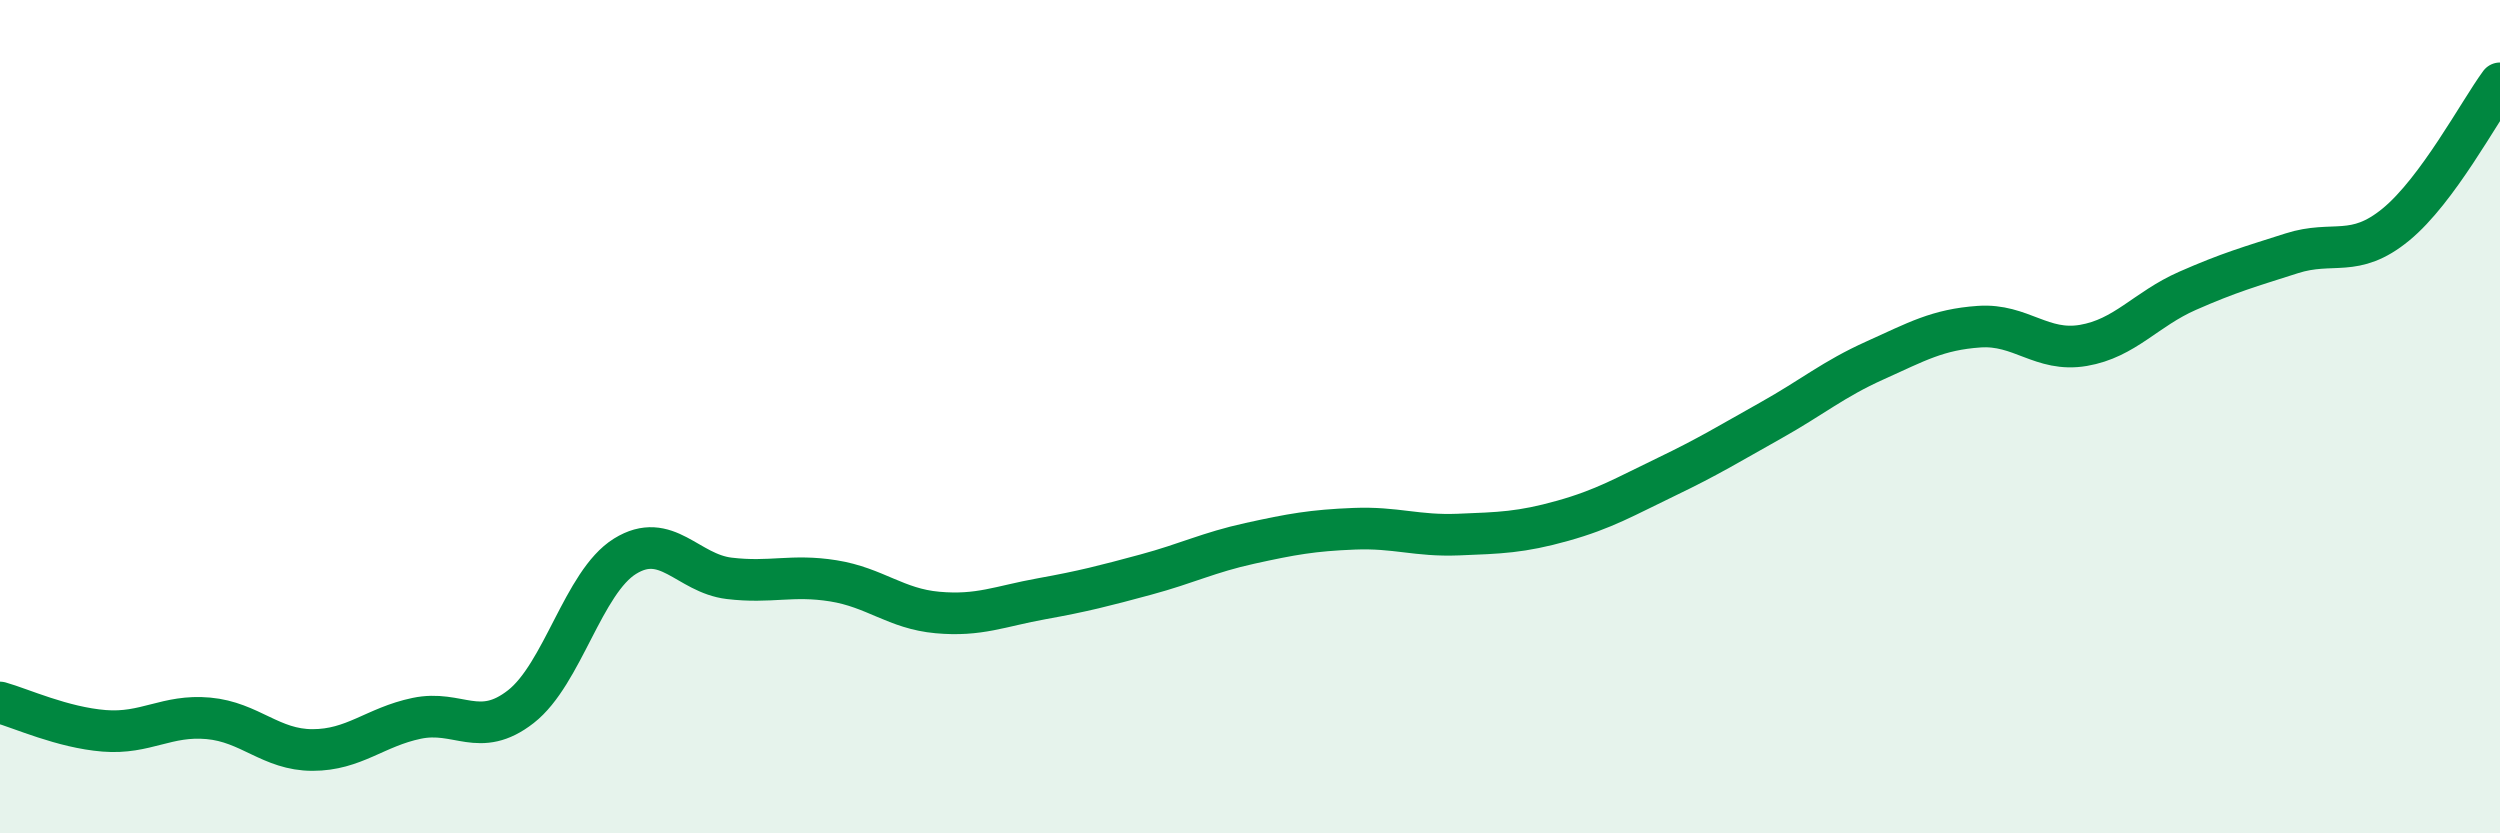
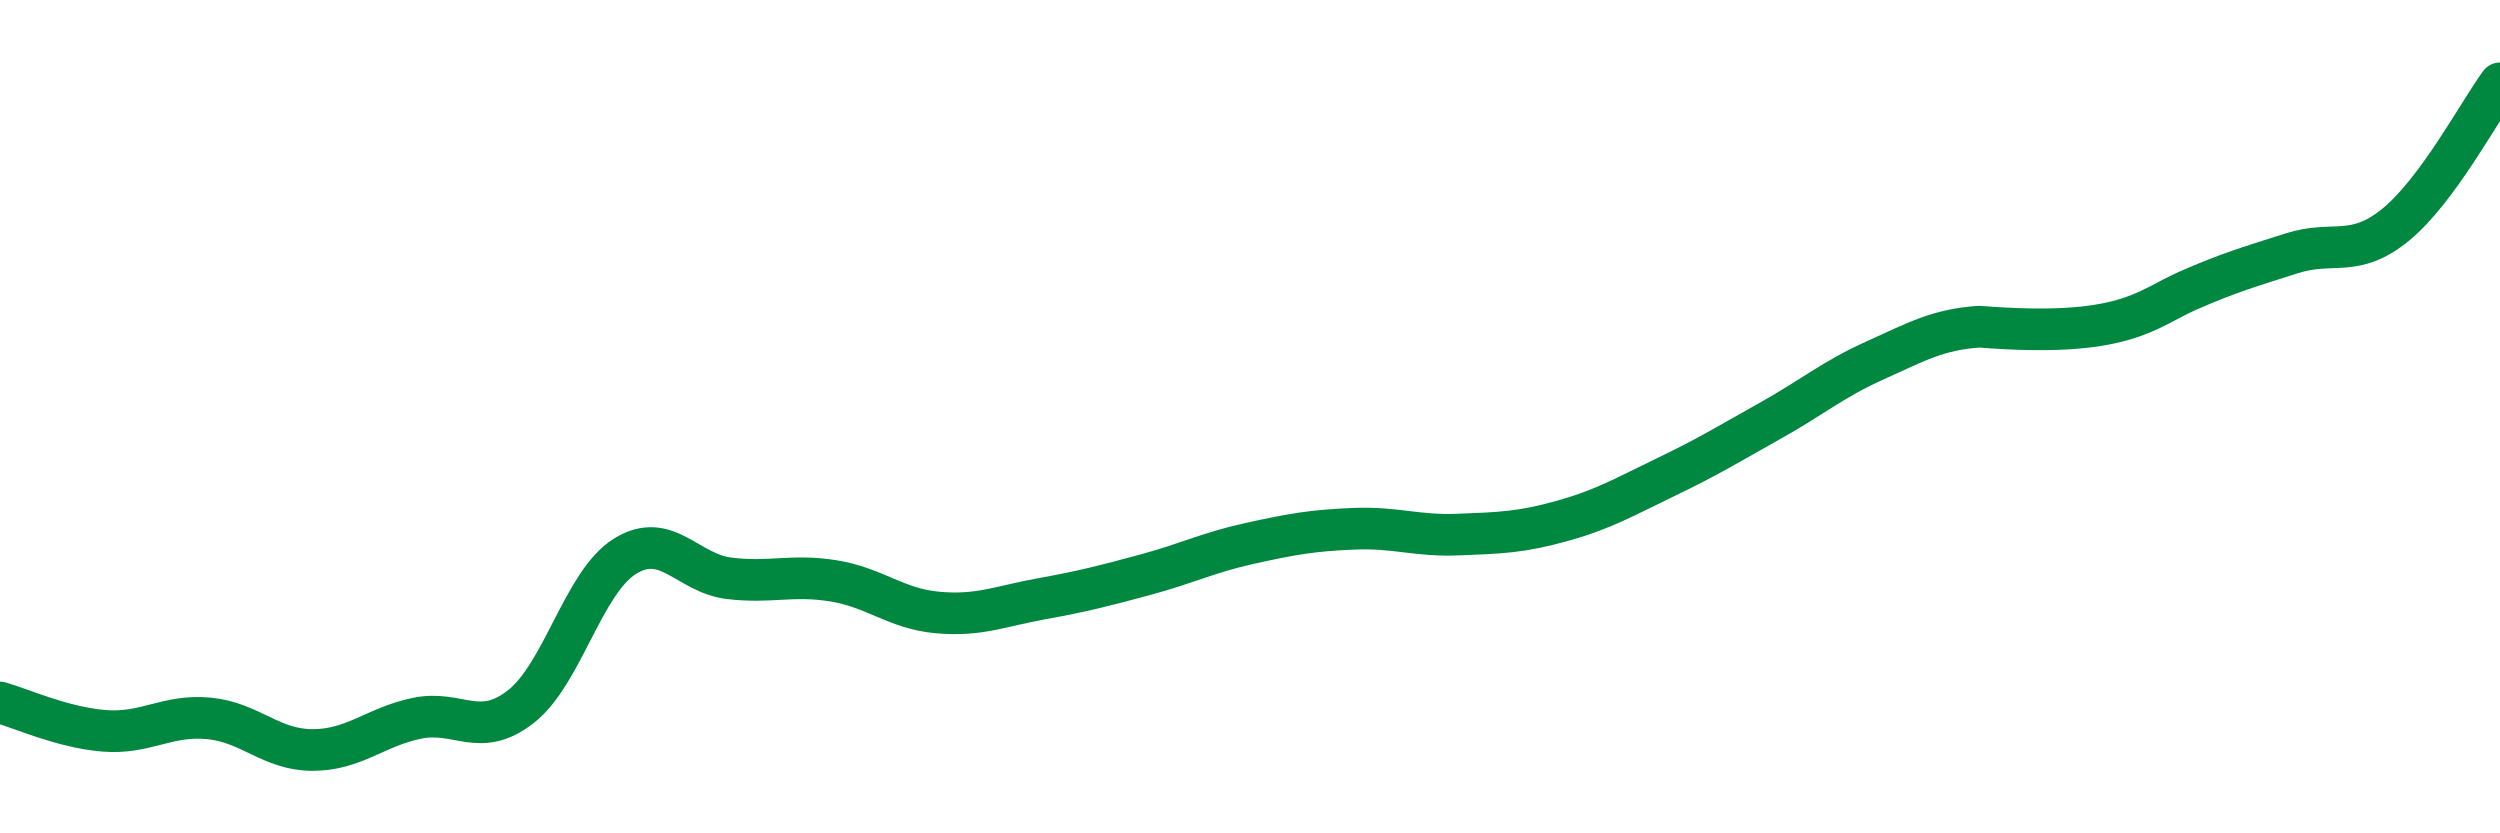
<svg xmlns="http://www.w3.org/2000/svg" width="60" height="20" viewBox="0 0 60 20">
-   <path d="M 0,16.86 C 0.5,17 1.5,17.46 2.5,17.54 C 3.5,17.62 4,17.15 5,17.24 C 6,17.33 6.5,18 7.5,18 C 8.5,18 9,17.45 10,17.24 C 11,17.03 11.5,17.74 12.5,16.96 C 13.5,16.18 14,13.97 15,13.35 C 16,12.73 16.5,13.76 17.5,13.88 C 18.5,14 19,13.78 20,13.94 C 21,14.1 21.5,14.61 22.5,14.7 C 23.5,14.79 24,14.55 25,14.37 C 26,14.19 26.5,14.06 27.5,13.79 C 28.5,13.52 29,13.26 30,13.04 C 31,12.82 31.5,12.73 32.5,12.69 C 33.5,12.65 34,12.87 35,12.83 C 36,12.79 36.5,12.78 37.5,12.5 C 38.5,12.22 39,11.92 40,11.44 C 41,10.96 41.5,10.65 42.5,10.09 C 43.5,9.53 44,9.1 45,8.65 C 46,8.2 46.5,7.91 47.5,7.84 C 48.5,7.77 49,8.46 50,8.29 C 51,8.12 51.5,7.42 52.5,6.98 C 53.5,6.54 54,6.4 55,6.08 C 56,5.76 56.5,6.21 57.5,5.39 C 58.5,4.57 59.5,2.68 60,2L60 20L0 20Z" fill="#008740" opacity="0.1" stroke-linecap="round" stroke-linejoin="round" />
-   <path d="M 0,16.86 C 0.5,17 1.5,17.46 2.5,17.54 C 3.5,17.62 4,17.15 5,17.24 C 6,17.33 6.5,18 7.5,18 C 8.5,18 9,17.45 10,17.24 C 11,17.03 11.5,17.74 12.5,16.96 C 13.5,16.18 14,13.97 15,13.35 C 16,12.73 16.5,13.76 17.5,13.88 C 18.5,14 19,13.78 20,13.94 C 21,14.1 21.5,14.61 22.5,14.7 C 23.5,14.79 24,14.55 25,14.37 C 26,14.19 26.5,14.06 27.5,13.79 C 28.5,13.52 29,13.26 30,13.04 C 31,12.82 31.5,12.73 32.5,12.69 C 33.5,12.65 34,12.87 35,12.83 C 36,12.79 36.5,12.78 37.5,12.5 C 38.5,12.22 39,11.92 40,11.44 C 41,10.96 41.5,10.65 42.5,10.09 C 43.5,9.53 44,9.1 45,8.65 C 46,8.2 46.5,7.91 47.5,7.84 C 48.5,7.77 49,8.46 50,8.29 C 51,8.12 51.5,7.42 52.5,6.98 C 53.5,6.54 54,6.4 55,6.08 C 56,5.76 56.5,6.21 57.5,5.39 C 58.5,4.57 59.5,2.68 60,2" stroke="#008740" stroke-width="1" fill="none" stroke-linecap="round" stroke-linejoin="round" />
+   <path d="M 0,16.86 C 0.5,17 1.5,17.46 2.5,17.54 C 3.5,17.62 4,17.15 5,17.24 C 6,17.33 6.5,18 7.5,18 C 8.5,18 9,17.45 10,17.24 C 11,17.03 11.5,17.74 12.5,16.96 C 13.5,16.18 14,13.97 15,13.35 C 16,12.73 16.5,13.76 17.5,13.88 C 18.5,14 19,13.78 20,13.94 C 21,14.1 21.5,14.61 22.5,14.7 C 23.5,14.79 24,14.55 25,14.37 C 26,14.19 26.5,14.06 27.5,13.79 C 28.5,13.52 29,13.26 30,13.04 C 31,12.82 31.5,12.73 32.5,12.69 C 33.5,12.65 34,12.87 35,12.83 C 36,12.79 36.5,12.78 37.5,12.5 C 38.5,12.22 39,11.92 40,11.44 C 41,10.96 41.5,10.65 42.5,10.09 C 43.5,9.53 44,9.1 45,8.65 C 46,8.2 46.5,7.91 47.5,7.84 C 51,8.12 51.5,7.42 52.5,6.98 C 53.5,6.54 54,6.4 55,6.08 C 56,5.76 56.5,6.21 57.5,5.39 C 58.5,4.57 59.5,2.68 60,2" stroke="#008740" stroke-width="1" fill="none" stroke-linecap="round" stroke-linejoin="round" />
</svg>